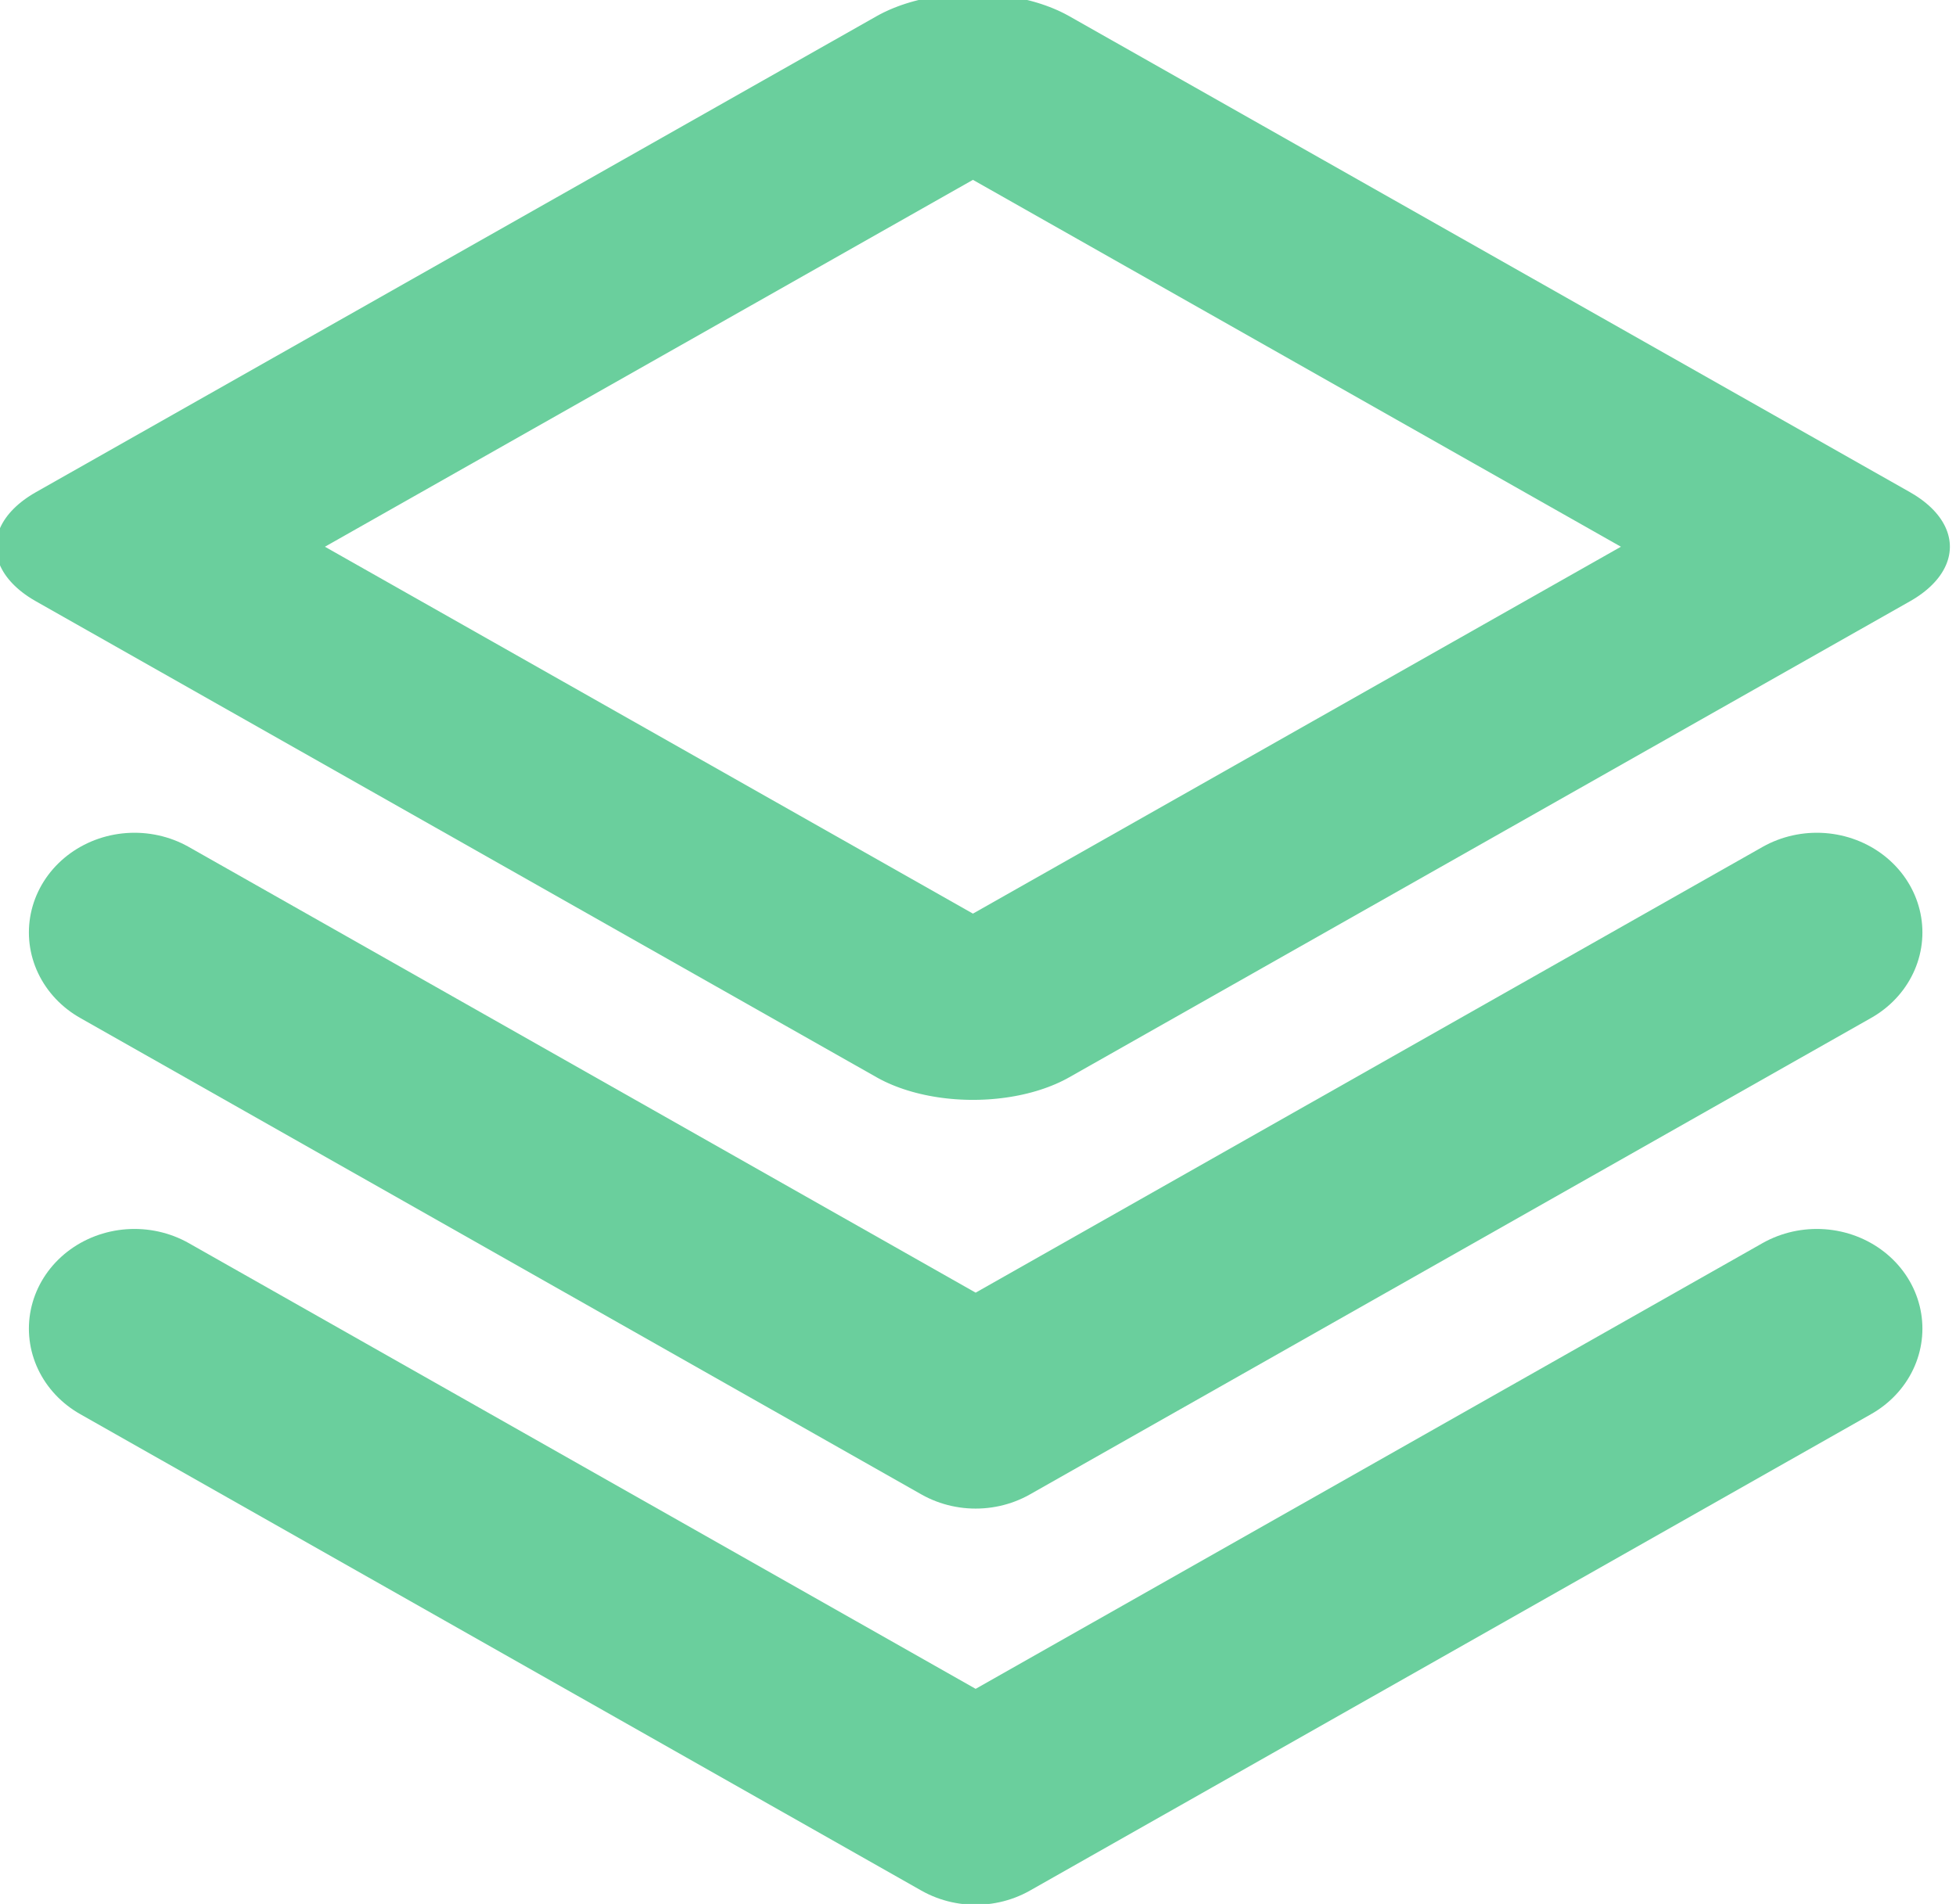
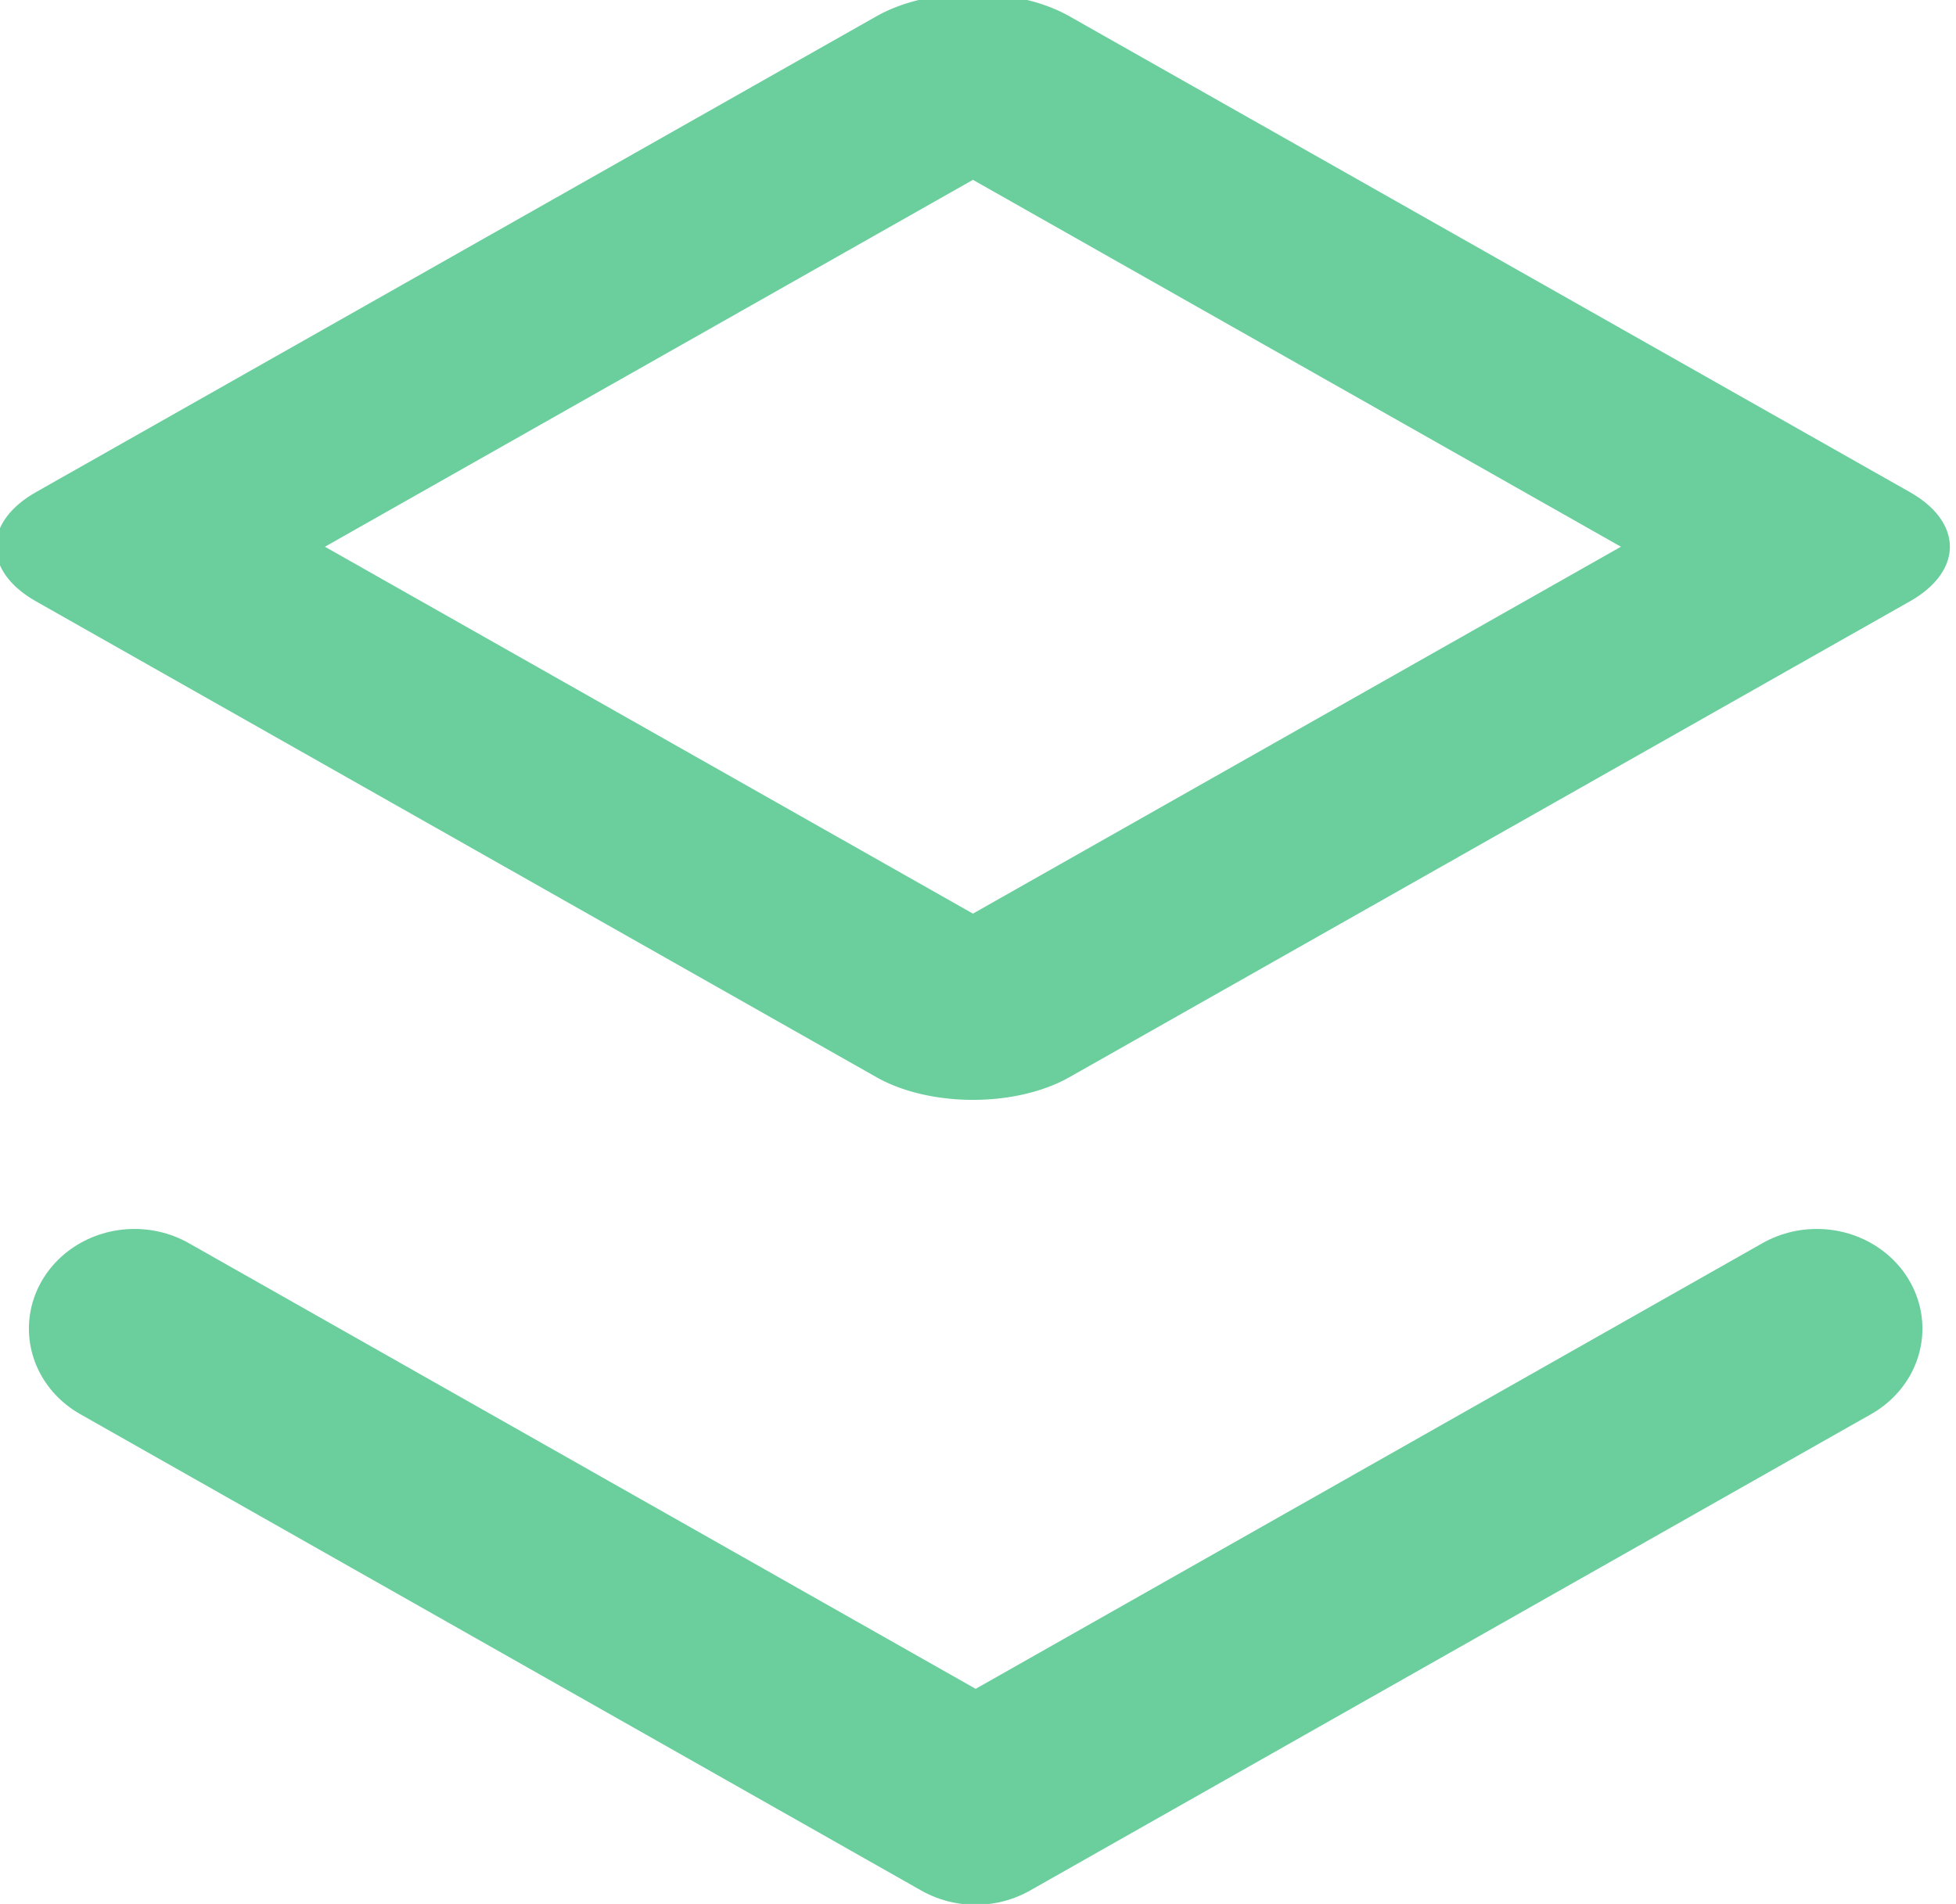
<svg xmlns="http://www.w3.org/2000/svg" width="19.672mm" height="19.152mm" viewBox="0 0 19.672 19.152" version="1.1" id="svg1" xml:space="preserve">
  <defs id="defs1" />
  <g id="layer1" transform="translate(-49.942,-30.594)">
    <g id="g3" transform="translate(-13.092,-82.353)">
      <g id="g12" transform="matrix(0.645,0,0,0.609,25.446,39.273)" style="stroke-width:3.293;stroke-dasharray:none">
        <rect style="display:inline;fill:none;fill-opacity:1;stroke:#6acf9d;stroke-width:3.506;stroke-linecap:round;stroke-linejoin:round;stroke-dasharray:none;stroke-opacity:1;paint-order:normal" id="rect10" width="15.296" height="15.296" x="161.668" y="75.966" transform="matrix(0.857,0.514,-0.857,0.514,0,0)" />
-         <path id="rect12" style="fill:none;stroke:#6acf9d;stroke-width:3.293;stroke-linecap:round;stroke-linejoin:round;stroke-dasharray:none;stroke-opacity:1;paint-order:normal" d="m 86.605,136.377 -13.116,7.87 -13.116,-7.87" />
        <path id="path12" style="fill:none;stroke:#6acf9d;stroke-width:3.293;stroke-linecap:round;stroke-linejoin:round;stroke-dasharray:none;stroke-opacity:1;paint-order:normal" d="m 86.605,142.921 -13.116,7.87 -13.116,-7.87" />
      </g>
    </g>
  </g>
</svg>